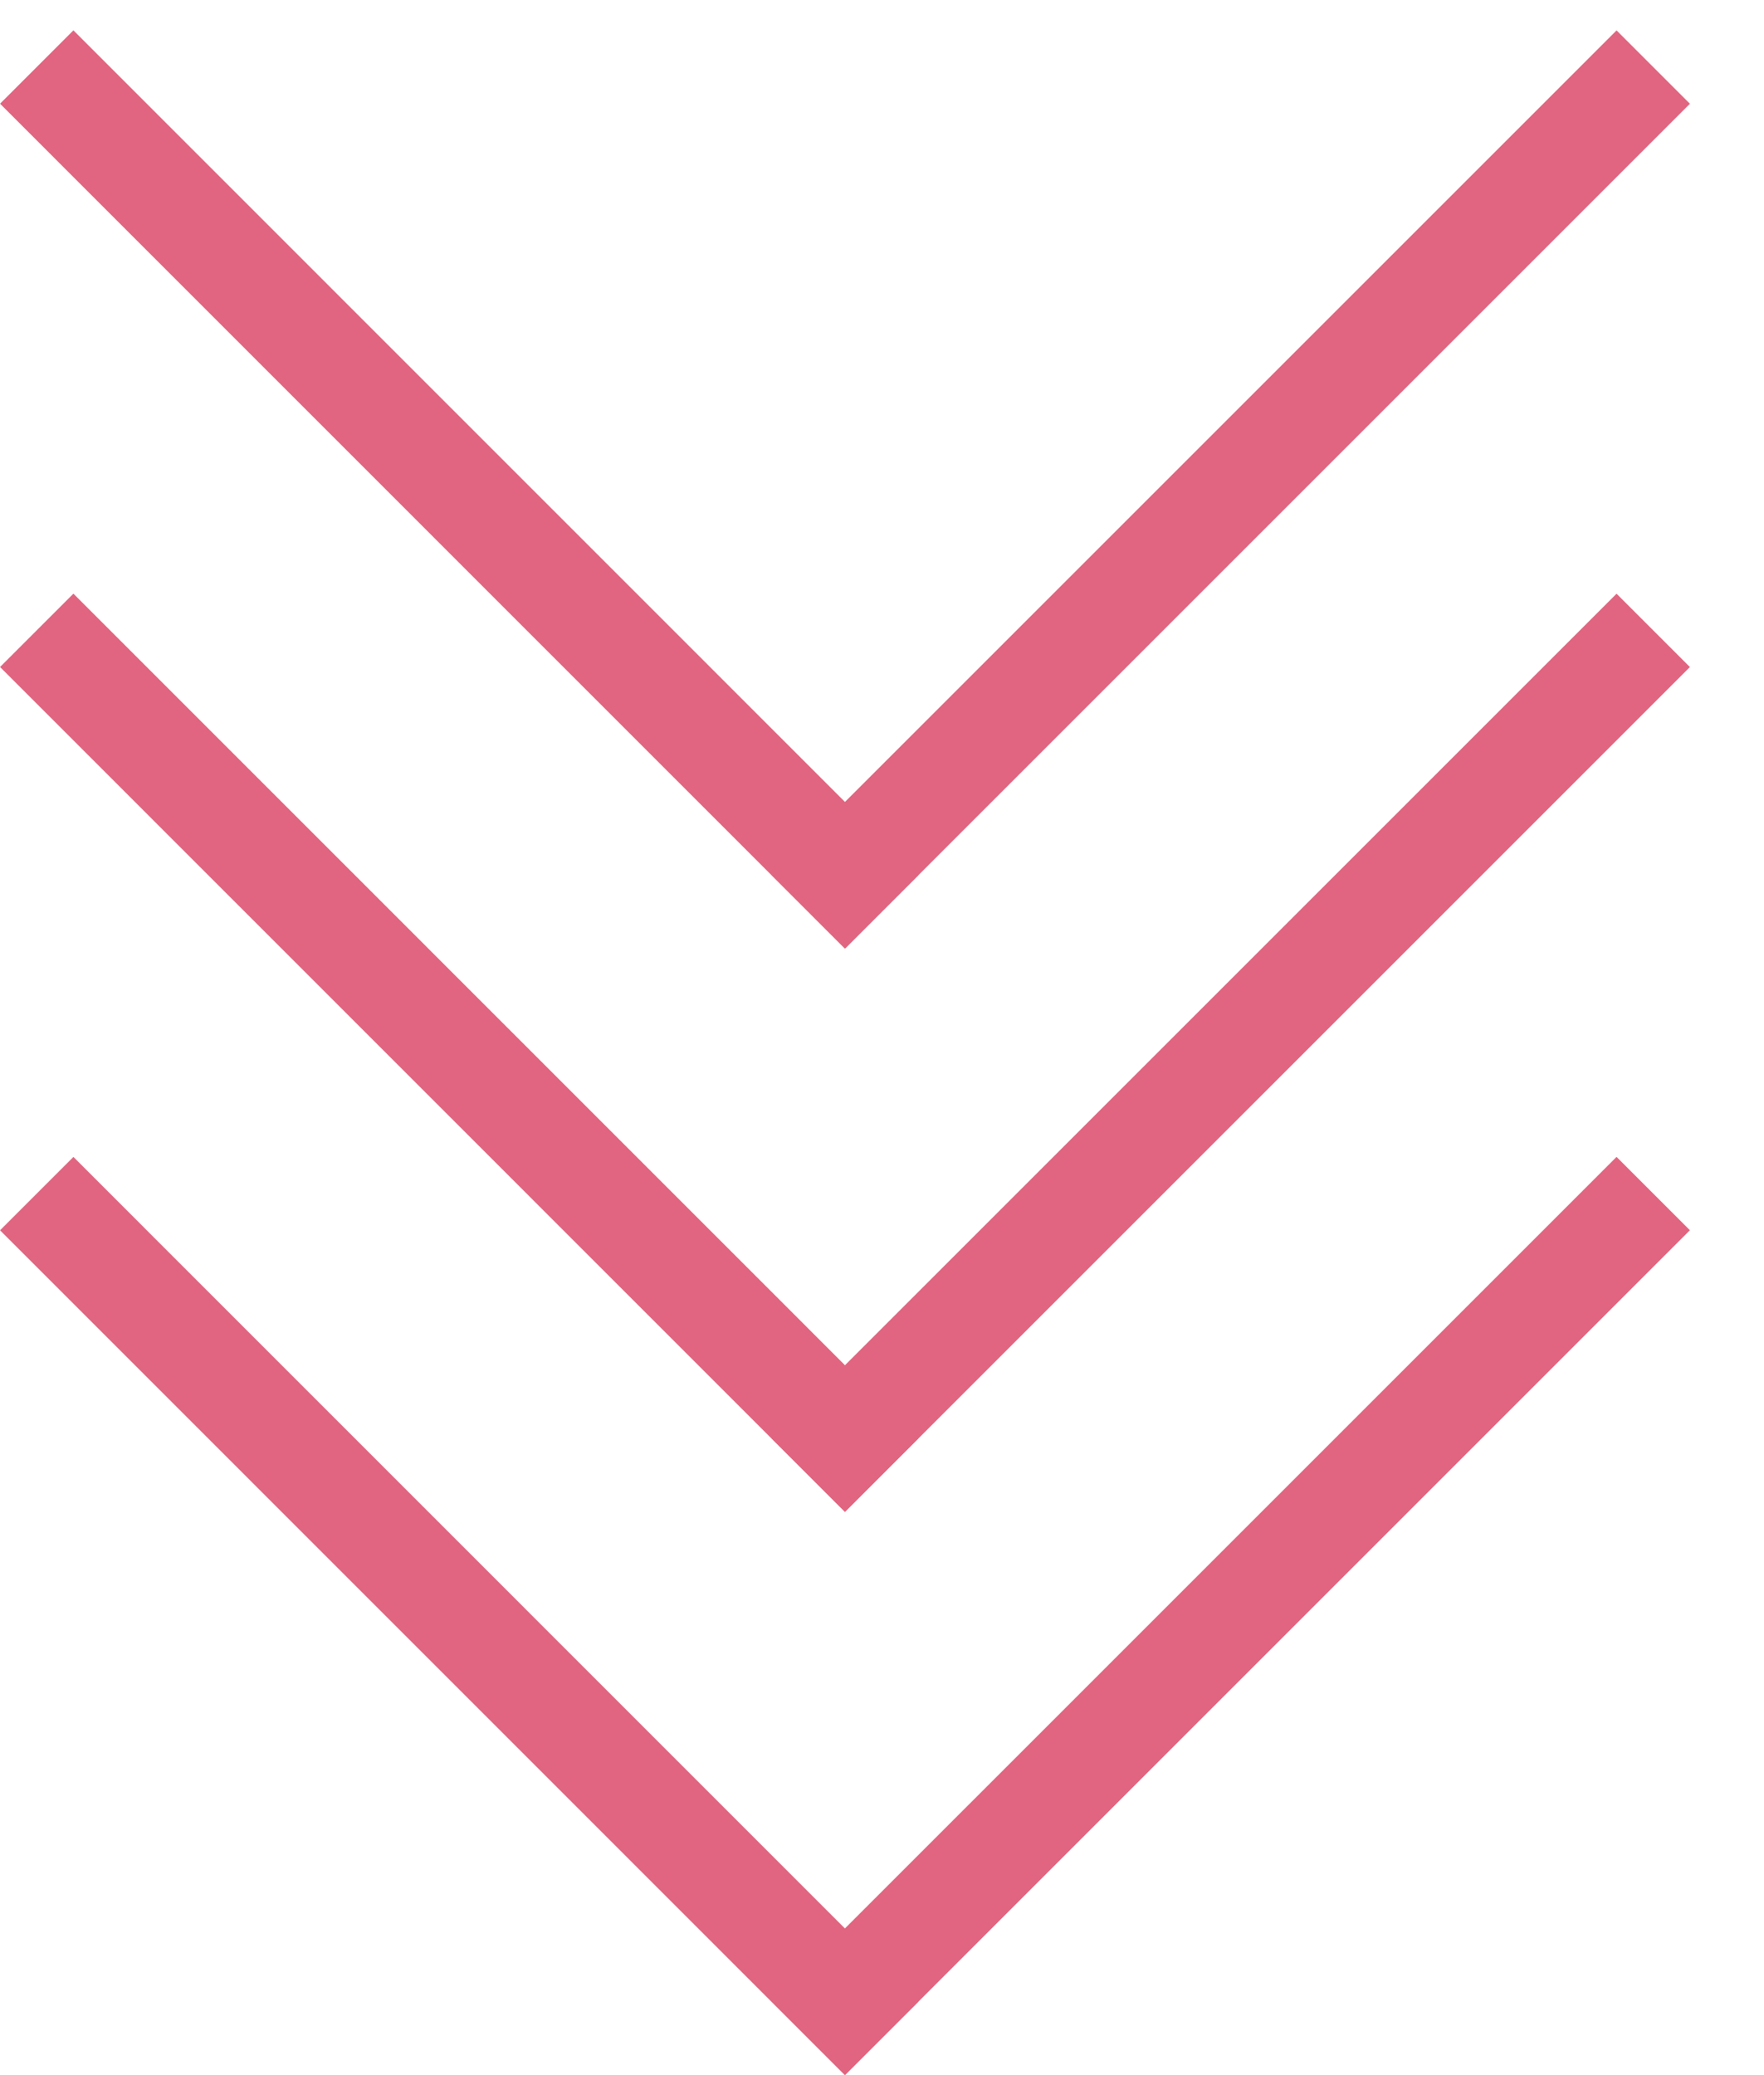
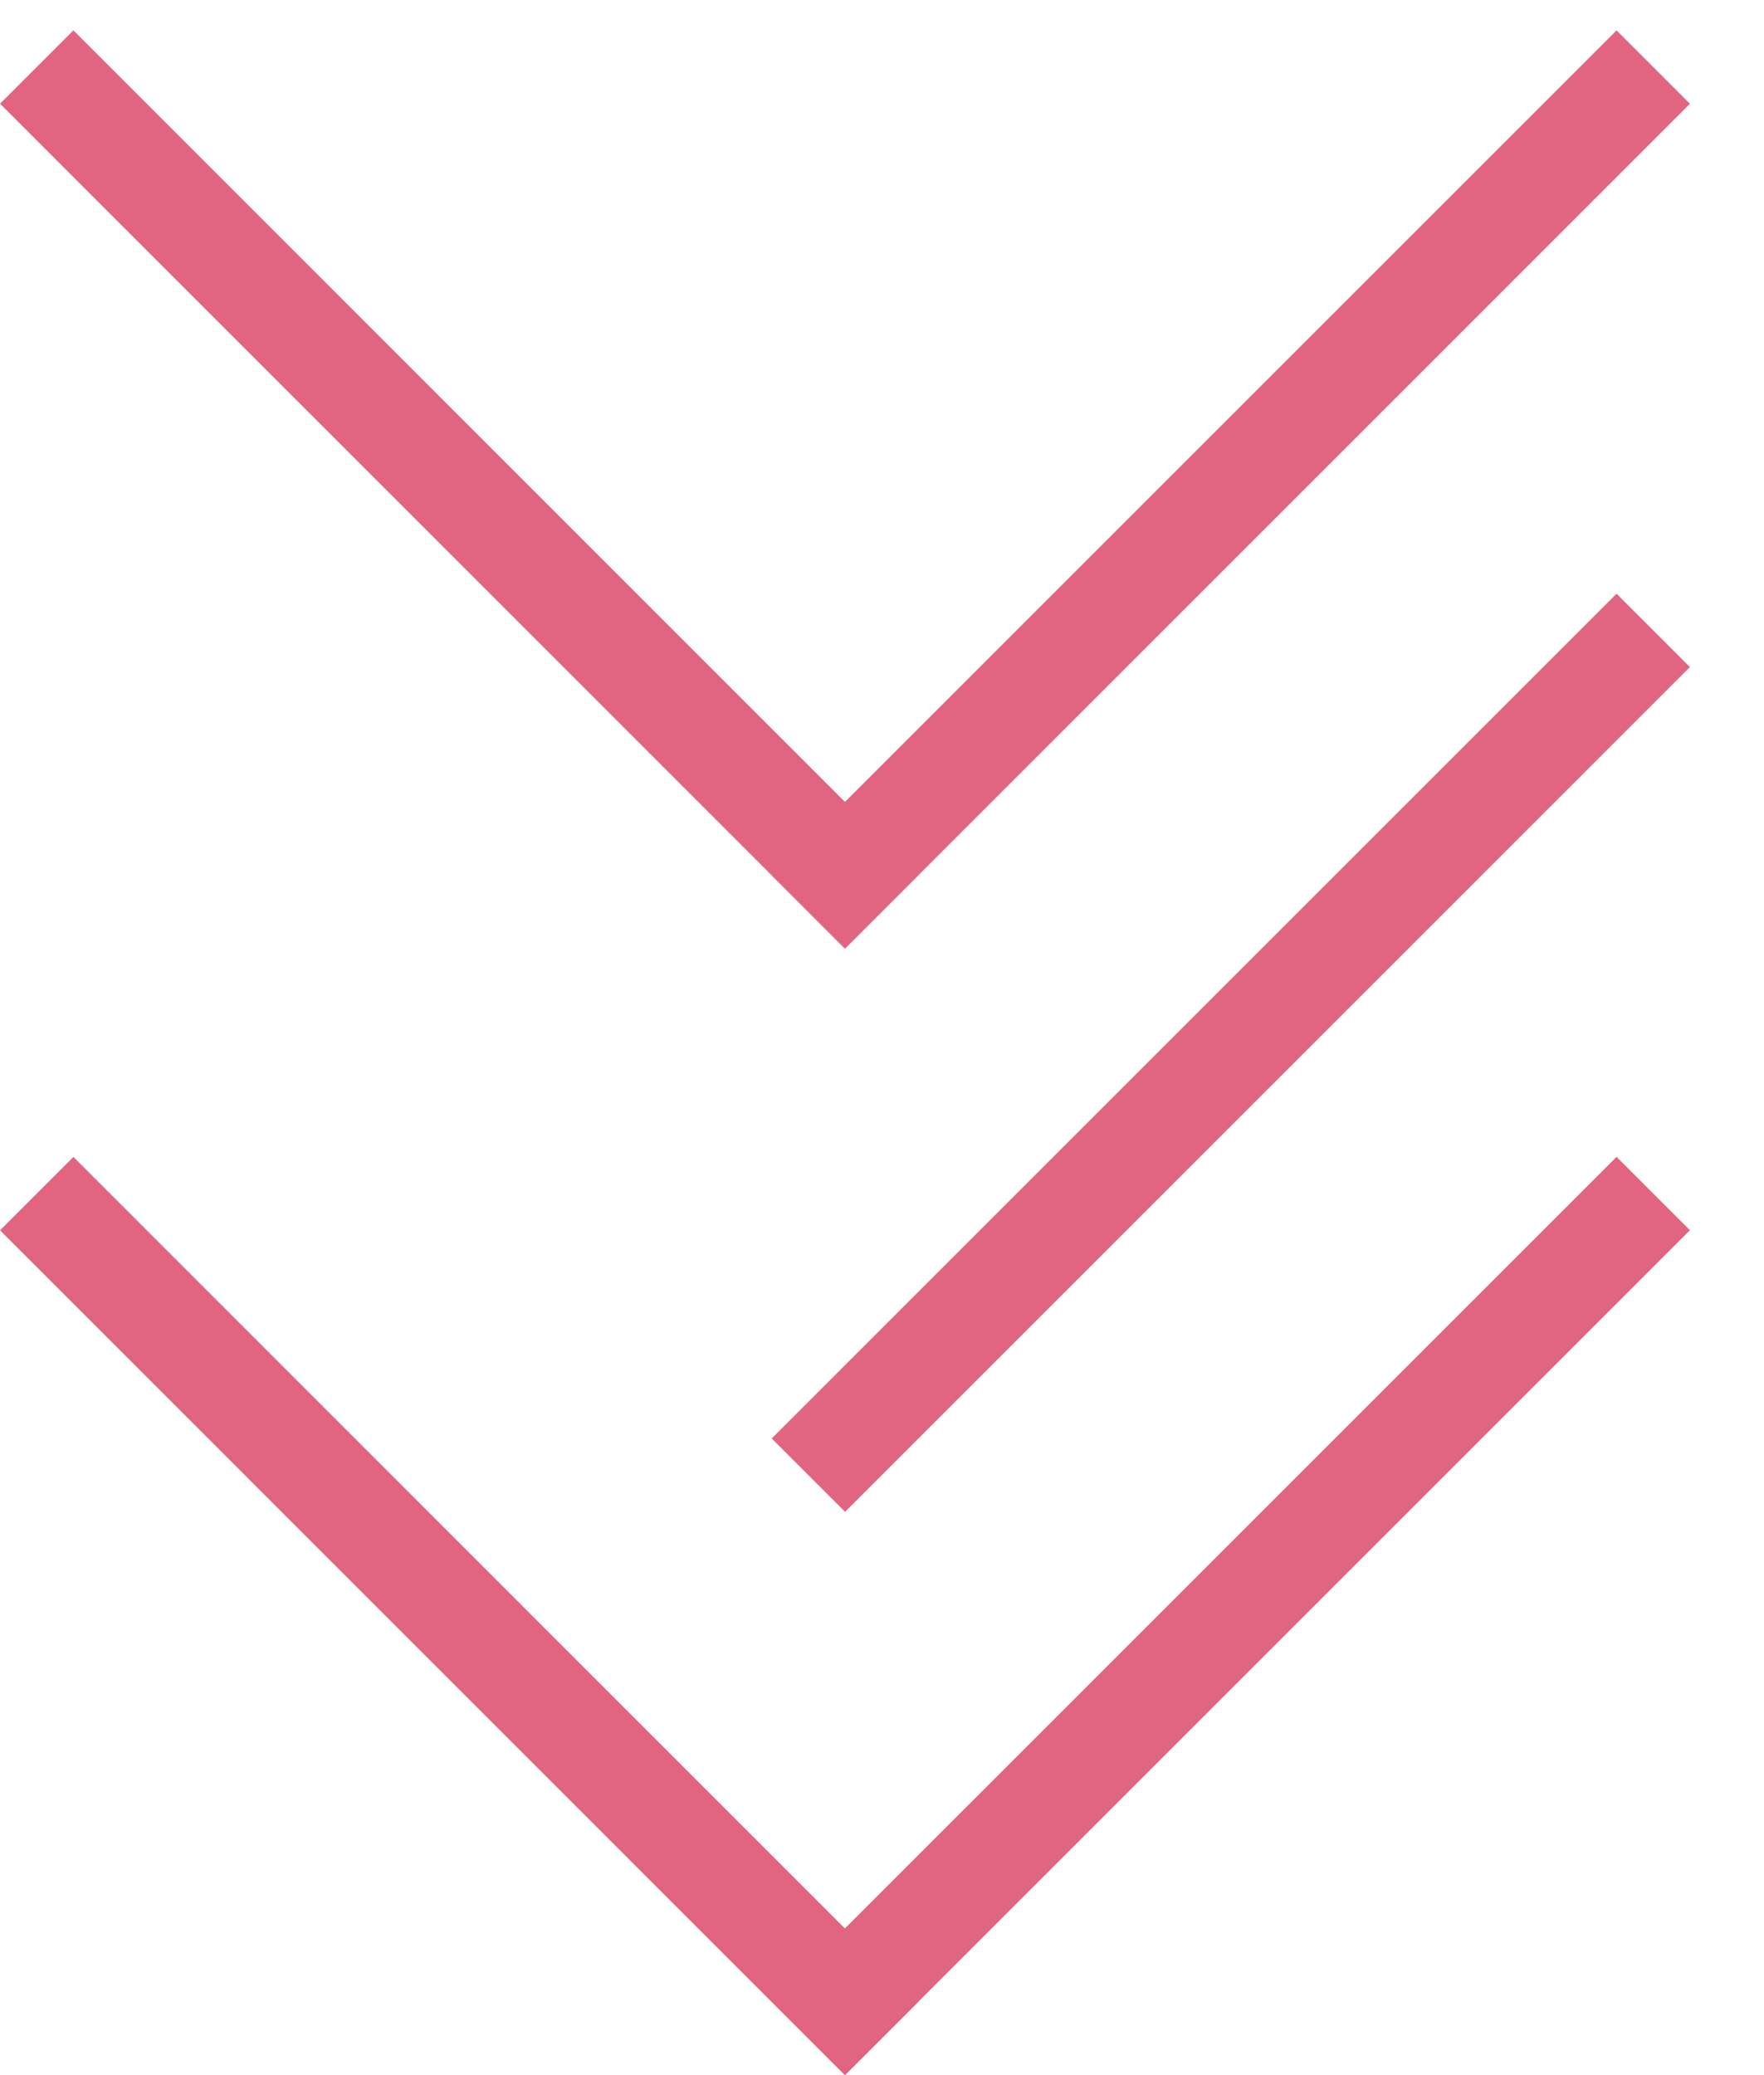
<svg xmlns="http://www.w3.org/2000/svg" width="17" height="20" viewBox="0 0 17 20" fill="none">
  <line x1="0.354" y1="11.504" x2="8.496" y2="19.647" stroke="#E16580" />
  <line y1="-0.5" x2="11.516" y2="-0.5" transform="matrix(-0.707 0.707 0.707 0.707 16.286 11.857)" stroke="#E16580" />
-   <line x1="0.354" y1="6.075" x2="8.496" y2="14.218" stroke="#E16580" />
  <line y1="-0.5" x2="11.516" y2="-0.5" transform="matrix(-0.707 0.707 0.707 0.707 16.286 6.429)" stroke="#E16580" />
  <line x1="0.354" y1="0.646" x2="8.496" y2="8.789" stroke="#E16580" />
  <line y1="-0.5" x2="11.516" y2="-0.5" transform="matrix(-0.707 0.707 0.707 0.707 16.286 1)" stroke="#E16580" />
</svg>